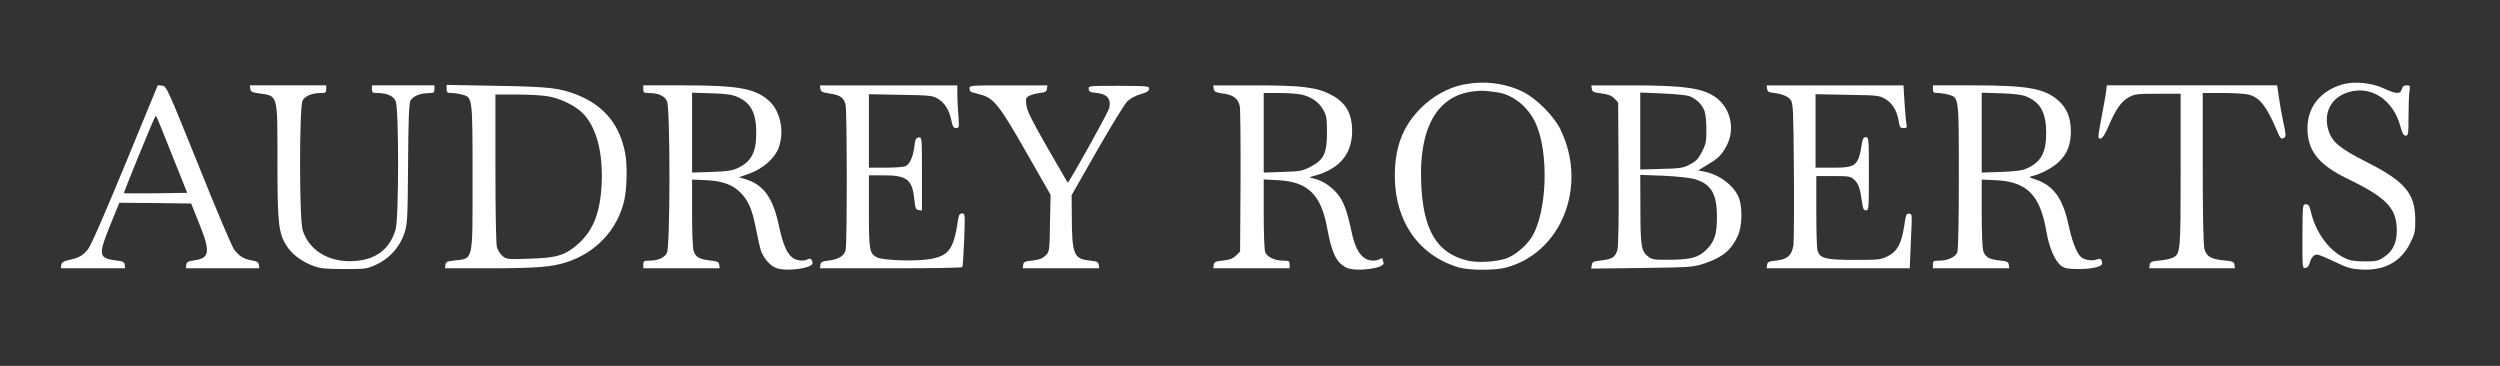
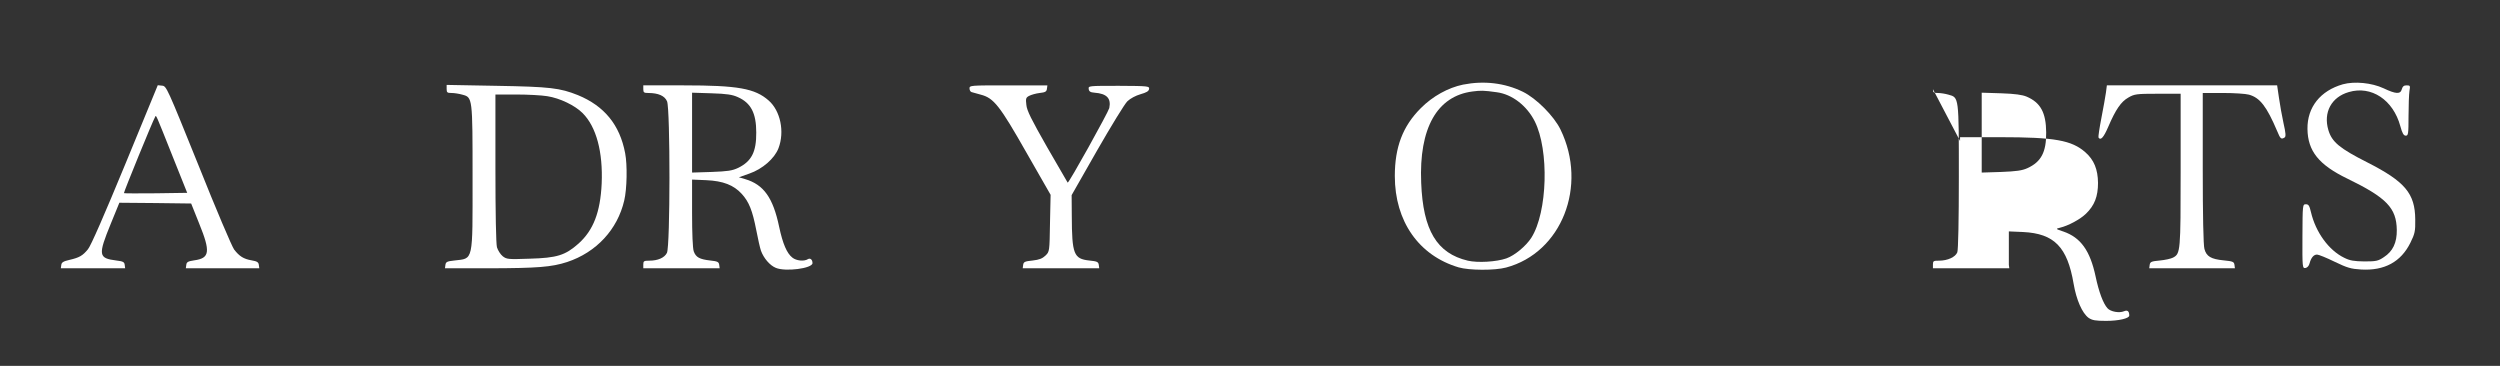
<svg xmlns="http://www.w3.org/2000/svg" version="1.0" width="1640pt" height="240pt" viewBox="0 0 1640 240" preserveAspectRatio="xMidYMid meet">
  <rect x="0" y="0" width="1640" height="240" fill="#333333" stroke="none" />
  <g transform="translate(0,240) scale(0.1,-0.1)" fill="white" stroke="none">
    <path d="M9598 1845 c-98 -20 -201 -77 -278 -155 -118 -118 -170 -255 -170 -445 0 -297 158 -522 419 -599 69 -20 236 -21 311 -1 364 97 537 535 357 905 -43 89 -159 205 -247 248 -119 58 -254 74 -392 47z m220 -50 c101 -13 198 -88 250 -191 95 -189 84 -595 -22 -763 -35 -55 -110 -117 -164 -136 -66 -23 -188 -30 -253 -15 -203 48 -294 199 -306 511 -15 359 104 569 337 599 54 7 73 7 158 -5z" />
    <path d="M15369 1847 c-147 -42 -234 -150 -232 -293 2 -145 74 -235 262 -326 257 -125 322 -192 324 -337 1 -83 -26 -140 -85 -178 -37 -25 -50 -28 -127 -28 -69 1 -95 5 -133 24 -101 49 -187 167 -218 299 -10 43 -16 52 -33 52 -22 0 -22 -2 -23 -211 -1 -205 0 -210 20 -207 12 2 23 14 27 31 10 37 27 57 49 57 10 0 62 -21 115 -47 83 -40 107 -47 174 -51 153 -9 261 50 323 175 30 61 33 76 32 153 -1 171 -67 249 -315 375 -182 92 -232 134 -255 212 -34 116 20 216 134 249 148 44 291 -51 338 -223 13 -48 22 -63 36 -63 16 0 18 11 18 128 0 70 3 144 6 165 6 35 5 37 -19 37 -18 0 -26 -7 -31 -25 -9 -34 -38 -33 -120 6 -78 36 -191 47 -267 26z" />
    <path d="M821 1321 c-135 -327 -225 -534 -244 -556 -35 -43 -57 -55 -122 -70 -39 -9 -51 -16 -53 -33 l-3 -22 211 0 211 0 -3 23 c-2 18 -11 23 -54 28 -119 15 -122 34 -37 242 l56 137 235 -2 236 -3 52 -130 c76 -187 71 -229 -33 -243 -40 -6 -49 -11 -51 -30 l-3 -22 241 0 241 0 -3 22 c-2 18 -12 24 -47 30 -53 9 -81 27 -115 71 -14 18 -120 267 -234 553 -206 510 -210 519 -238 522 l-29 3 -214 -520z m313 49 l94 -235 -205 -3 c-113 -1 -208 -1 -210 1 -3 4 191 479 205 501 7 12 0 27 116 -264z" />
-     <path d="M1642 1818 c2 -19 11 -24 53 -30 131 -19 125 3 125 -450 0 -400 7 -466 58 -547 34 -56 94 -102 169 -132 51 -20 76 -23 208 -24 145 0 152 1 213 29 87 40 154 115 184 204 21 64 22 86 25 455 2 290 6 395 15 415 15 30 62 51 121 51 33 1 37 4 37 26 l0 25 -205 0 -205 0 0 -25 c0 -22 5 -25 33 -25 66 0 108 -19 123 -55 21 -51 21 -769 -1 -841 -35 -118 -113 -185 -236 -203 -181 -25 -330 56 -374 201 -22 76 -22 805 0 848 16 31 62 50 123 50 27 0 32 3 32 25 l0 25 -251 0 -250 0 3 -22z" />
    <path d="M2930 1816 c0 -23 4 -26 33 -26 17 0 49 -5 70 -11 67 -18 67 -17 67 -544 0 -560 7 -529 -120 -544 -47 -5 -55 -9 -58 -28 l-3 -23 293 0 c315 1 406 8 508 41 191 63 331 213 375 404 18 75 21 233 6 310 -35 186 -137 310 -310 381 -118 47 -182 55 -533 61 l-328 6 0 -27z m660 -47 c83 -13 181 -60 232 -111 90 -90 134 -255 125 -463 -9 -187 -54 -305 -152 -393 -87 -77 -141 -94 -320 -99 -142 -5 -151 -4 -177 16 -15 12 -32 39 -38 59 -6 23 -10 220 -10 520 l0 482 138 0 c75 0 166 -5 202 -11z" />
    <path d="M4220 1815 c0 -22 5 -25 33 -25 66 0 108 -19 123 -55 21 -52 21 -953 -1 -994 -16 -32 -59 -51 -116 -51 -35 0 -39 -3 -39 -25 l0 -25 251 0 250 0 -3 23 c-3 19 -11 23 -58 28 -71 8 -95 21 -109 60 -7 20 -11 117 -11 252 l0 219 93 -4 c111 -5 180 -32 233 -90 48 -53 70 -109 95 -237 11 -58 25 -119 31 -136 18 -49 58 -96 97 -112 63 -27 241 -4 241 31 0 23 -15 35 -30 26 -25 -16 -76 -11 -102 10 -36 28 -63 90 -87 203 -40 190 -101 276 -223 312 l-41 12 68 24 c87 30 166 99 192 167 41 108 13 245 -65 313 -90 79 -201 99 -558 99 l-264 0 0 -25z m620 -52 c86 -38 121 -105 121 -232 1 -128 -31 -189 -118 -232 -40 -19 -69 -23 -175 -27 l-128 -4 0 262 0 262 128 -4 c100 -3 137 -9 172 -25z" />
-     <path d="M5382 1818 c2 -19 12 -24 58 -31 71 -10 97 -28 107 -74 10 -49 11 -919 0 -955 -10 -37 -46 -59 -109 -67 -45 -5 -53 -9 -56 -29 l-3 -22 465 0 c256 0 467 3 469 8 3 4 8 85 12 179 6 168 6 173 -13 173 -16 0 -22 -9 -27 -42 -29 -196 -61 -239 -195 -259 -94 -14 -295 -7 -335 12 -51 25 -55 43 -55 302 l0 237 95 0 c155 0 190 -27 203 -159 6 -58 10 -66 29 -69 l21 -3 0 241 c0 240 0 241 -22 238 -18 -3 -22 -12 -28 -60 -8 -66 -29 -113 -57 -128 -11 -5 -69 -10 -130 -10 l-111 0 0 241 0 241 208 -4 c187 -3 210 -5 242 -24 46 -27 76 -73 90 -140 9 -44 15 -54 32 -54 20 0 21 4 15 83 -4 45 -7 108 -7 140 l0 57 -451 0 -450 0 3 -22z" />
    <path d="M6360 1820 c0 -11 6 -22 13 -24 6 -2 34 -10 61 -17 85 -22 124 -71 300 -381 l158 -276 -4 -186 c-3 -185 -3 -186 -29 -212 -21 -20 -41 -28 -85 -33 -51 -5 -59 -9 -62 -28 l-3 -23 251 0 251 0 -3 23 c-3 19 -11 23 -62 28 -102 11 -114 41 -115 292 l-1 137 167 293 c92 160 181 306 199 323 19 18 54 37 86 46 39 11 54 20 56 34 3 19 -4 20 -198 21 -199 0 -201 0 -198 -21 2 -16 11 -22 38 -24 81 -6 110 -37 97 -101 -6 -26 -266 -495 -273 -489 -1 2 -62 107 -135 233 -103 181 -133 240 -136 277 -5 41 -3 48 18 59 13 7 44 16 69 19 37 4 46 9 48 28 l3 22 -255 0 c-251 0 -256 0 -256 -20z" />
-     <path d="M7962 1818 c3 -19 11 -24 58 -31 70 -9 102 -33 113 -83 4 -21 6 -245 5 -496 l-3 -458 -26 -26 c-21 -20 -41 -28 -85 -33 -51 -5 -59 -9 -62 -29 l-3 -22 250 0 251 0 0 25 c0 23 -4 25 -40 25 -57 0 -108 24 -120 55 -6 15 -10 127 -10 252 l0 226 94 -5 c194 -10 281 -93 321 -308 32 -172 60 -231 126 -265 59 -31 259 -5 245 31 -3 9 -6 20 -6 25 0 6 -8 6 -19 -1 -31 -16 -76 -12 -105 11 -37 29 -61 80 -81 174 -29 137 -53 200 -97 250 -41 47 -99 83 -153 95 -30 7 -30 7 15 19 159 45 239 142 240 289 0 118 -40 188 -137 240 -95 50 -192 62 -505 62 l-269 0 3 -22z m578 -39 c63 -14 116 -52 142 -102 20 -36 23 -57 23 -147 0 -137 -21 -179 -108 -224 -54 -28 -69 -30 -183 -34 l-124 -4 0 261 0 261 103 0 c56 0 122 -5 147 -11z" />
-     <path d="M10442 1818 c3 -20 11 -24 64 -31 46 -6 68 -15 85 -34 l24 -25 3 -464 c2 -308 -1 -477 -8 -504 -13 -47 -35 -61 -110 -69 -48 -5 -55 -9 -58 -30 l-4 -23 334 4 c329 5 334 5 413 31 117 40 174 88 217 184 25 56 29 174 8 237 -27 83 -129 162 -233 181 l-37 7 57 35 c76 45 95 64 129 126 57 105 29 243 -65 314 -85 65 -205 83 -569 83 l-253 0 3 -22z m638 -48 c47 -17 87 -56 102 -99 7 -20 12 -75 12 -123 0 -76 -3 -93 -29 -144 -25 -47 -39 -62 -80 -83 -45 -24 -63 -26 -187 -29 l-138 -4 0 252 0 253 143 -6 c78 -3 158 -11 177 -17z m37 -545 c107 -32 145 -94 146 -240 1 -119 -15 -169 -67 -221 -53 -53 -100 -67 -243 -68 -99 -1 -115 1 -140 20 -46 34 -52 69 -52 313 l-1 224 153 -6 c90 -4 173 -13 204 -22z" />
-     <path d="M11592 1818 c2 -17 11 -24 33 -26 64 -7 105 -23 123 -49 15 -25 17 -68 20 -468 2 -242 0 -459 -3 -483 -10 -66 -39 -93 -110 -101 -52 -5 -60 -9 -63 -29 l-3 -22 469 0 470 0 7 168 c9 203 10 186 -13 190 -16 3 -20 -8 -30 -78 -17 -115 -45 -169 -107 -200 -48 -24 -59 -25 -220 -25 -189 0 -228 10 -242 63 -5 15 -8 131 -8 257 l0 230 112 0 c104 0 113 -2 137 -24 28 -26 40 -62 51 -148 6 -43 10 -53 26 -53 18 0 19 11 19 240 0 231 -1 240 -20 240 -14 0 -21 -9 -25 -37 -24 -151 -38 -163 -191 -163 l-114 0 0 241 0 241 208 -4 c198 -3 209 -4 249 -27 47 -27 78 -78 89 -148 6 -37 10 -43 31 -43 21 0 24 4 20 23 -3 12 -9 75 -13 140 l-7 117 -449 0 -449 0 3 -22z" />
-     <path d="M12680 1815 c0 -22 5 -25 33 -25 17 0 49 -5 69 -11 69 -19 68 -11 68 -538 0 -287 -4 -480 -10 -496 -12 -31 -63 -55 -120 -55 -36 0 -40 -2 -40 -25 l0 -25 251 0 250 0 -3 23 c-3 19 -11 23 -58 28 -71 8 -95 21 -109 60 -7 20 -11 117 -11 252 l0 219 93 -4 c205 -10 291 -98 332 -340 18 -105 56 -192 98 -223 24 -16 44 -20 115 -20 82 0 152 16 152 35 0 29 -12 38 -35 28 -30 -13 -88 -3 -108 20 -28 31 -56 105 -78 209 -36 169 -98 255 -211 294 -52 17 -52 18 -23 25 55 13 133 55 171 92 56 54 79 113 79 202 -1 89 -26 151 -83 201 -90 79 -201 99 -558 99 l-264 0 0 -25z m615 -49 c91 -39 127 -105 128 -235 1 -129 -33 -193 -123 -234 -35 -16 -73 -21 -172 -25 l-128 -4 0 262 0 262 128 -4 c90 -3 139 -10 167 -22z" />
+     <path d="M12680 1815 c0 -22 5 -25 33 -25 17 0 49 -5 69 -11 69 -19 68 -11 68 -538 0 -287 -4 -480 -10 -496 -12 -31 -63 -55 -120 -55 -36 0 -40 -2 -40 -25 l0 -25 251 0 250 0 -3 23 l0 219 93 -4 c205 -10 291 -98 332 -340 18 -105 56 -192 98 -223 24 -16 44 -20 115 -20 82 0 152 16 152 35 0 29 -12 38 -35 28 -30 -13 -88 -3 -108 20 -28 31 -56 105 -78 209 -36 169 -98 255 -211 294 -52 17 -52 18 -23 25 55 13 133 55 171 92 56 54 79 113 79 202 -1 89 -26 151 -83 201 -90 79 -201 99 -558 99 l-264 0 0 -25z m615 -49 c91 -39 127 -105 128 -235 1 -129 -33 -193 -123 -234 -35 -16 -73 -21 -172 -25 l-128 -4 0 262 0 262 128 -4 c90 -3 139 -10 167 -22z" />
    <path d="M13815 1793 c-4 -27 -17 -102 -30 -168 -13 -66 -21 -123 -19 -127 14 -22 34 0 64 70 49 114 84 165 132 192 40 23 52 25 193 25 l150 0 0 -500 c0 -536 -1 -549 -50 -575 -13 -7 -53 -16 -87 -19 -56 -5 -63 -9 -66 -28 l-3 -23 281 0 281 0 -3 23 c-3 20 -11 23 -71 29 -83 8 -113 26 -126 75 -7 24 -11 219 -11 531 l0 492 133 0 c72 0 149 -5 170 -11 72 -20 116 -76 186 -241 20 -49 26 -54 48 -40 9 6 8 28 -7 93 -10 47 -24 123 -30 167 l-12 82 -559 0 -558 0 -6 -47z" />
  </g>
</svg>